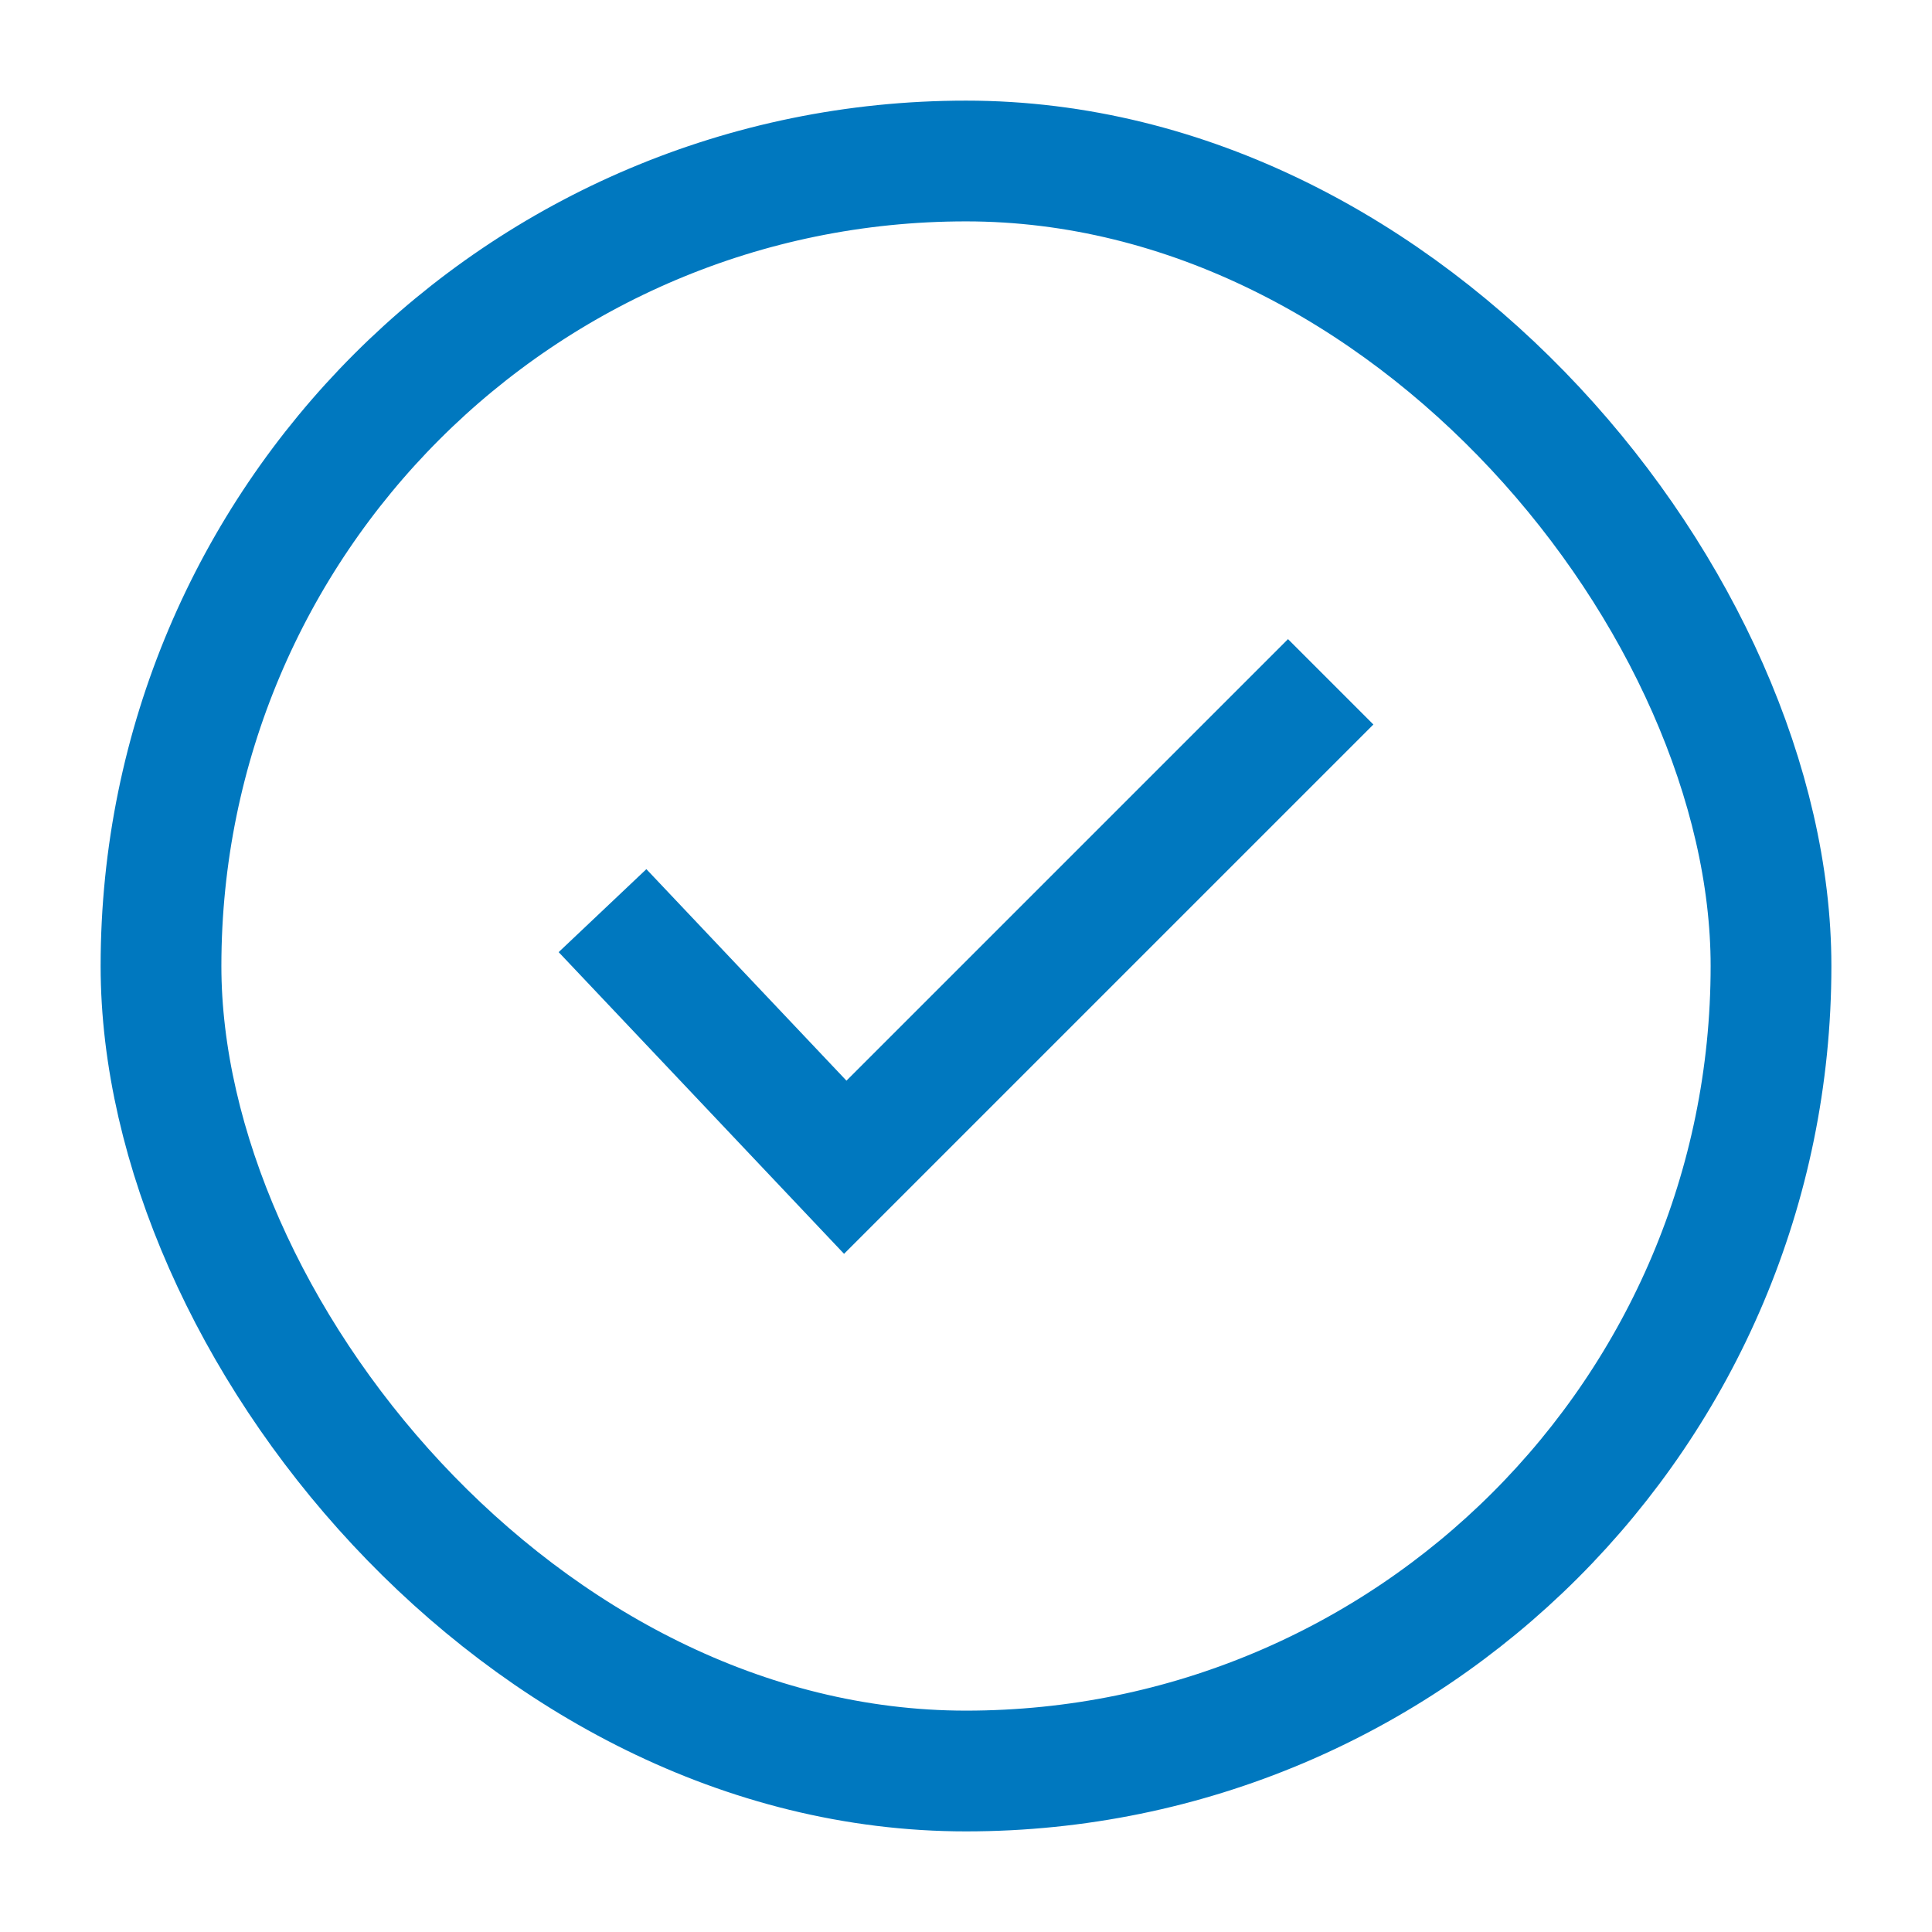
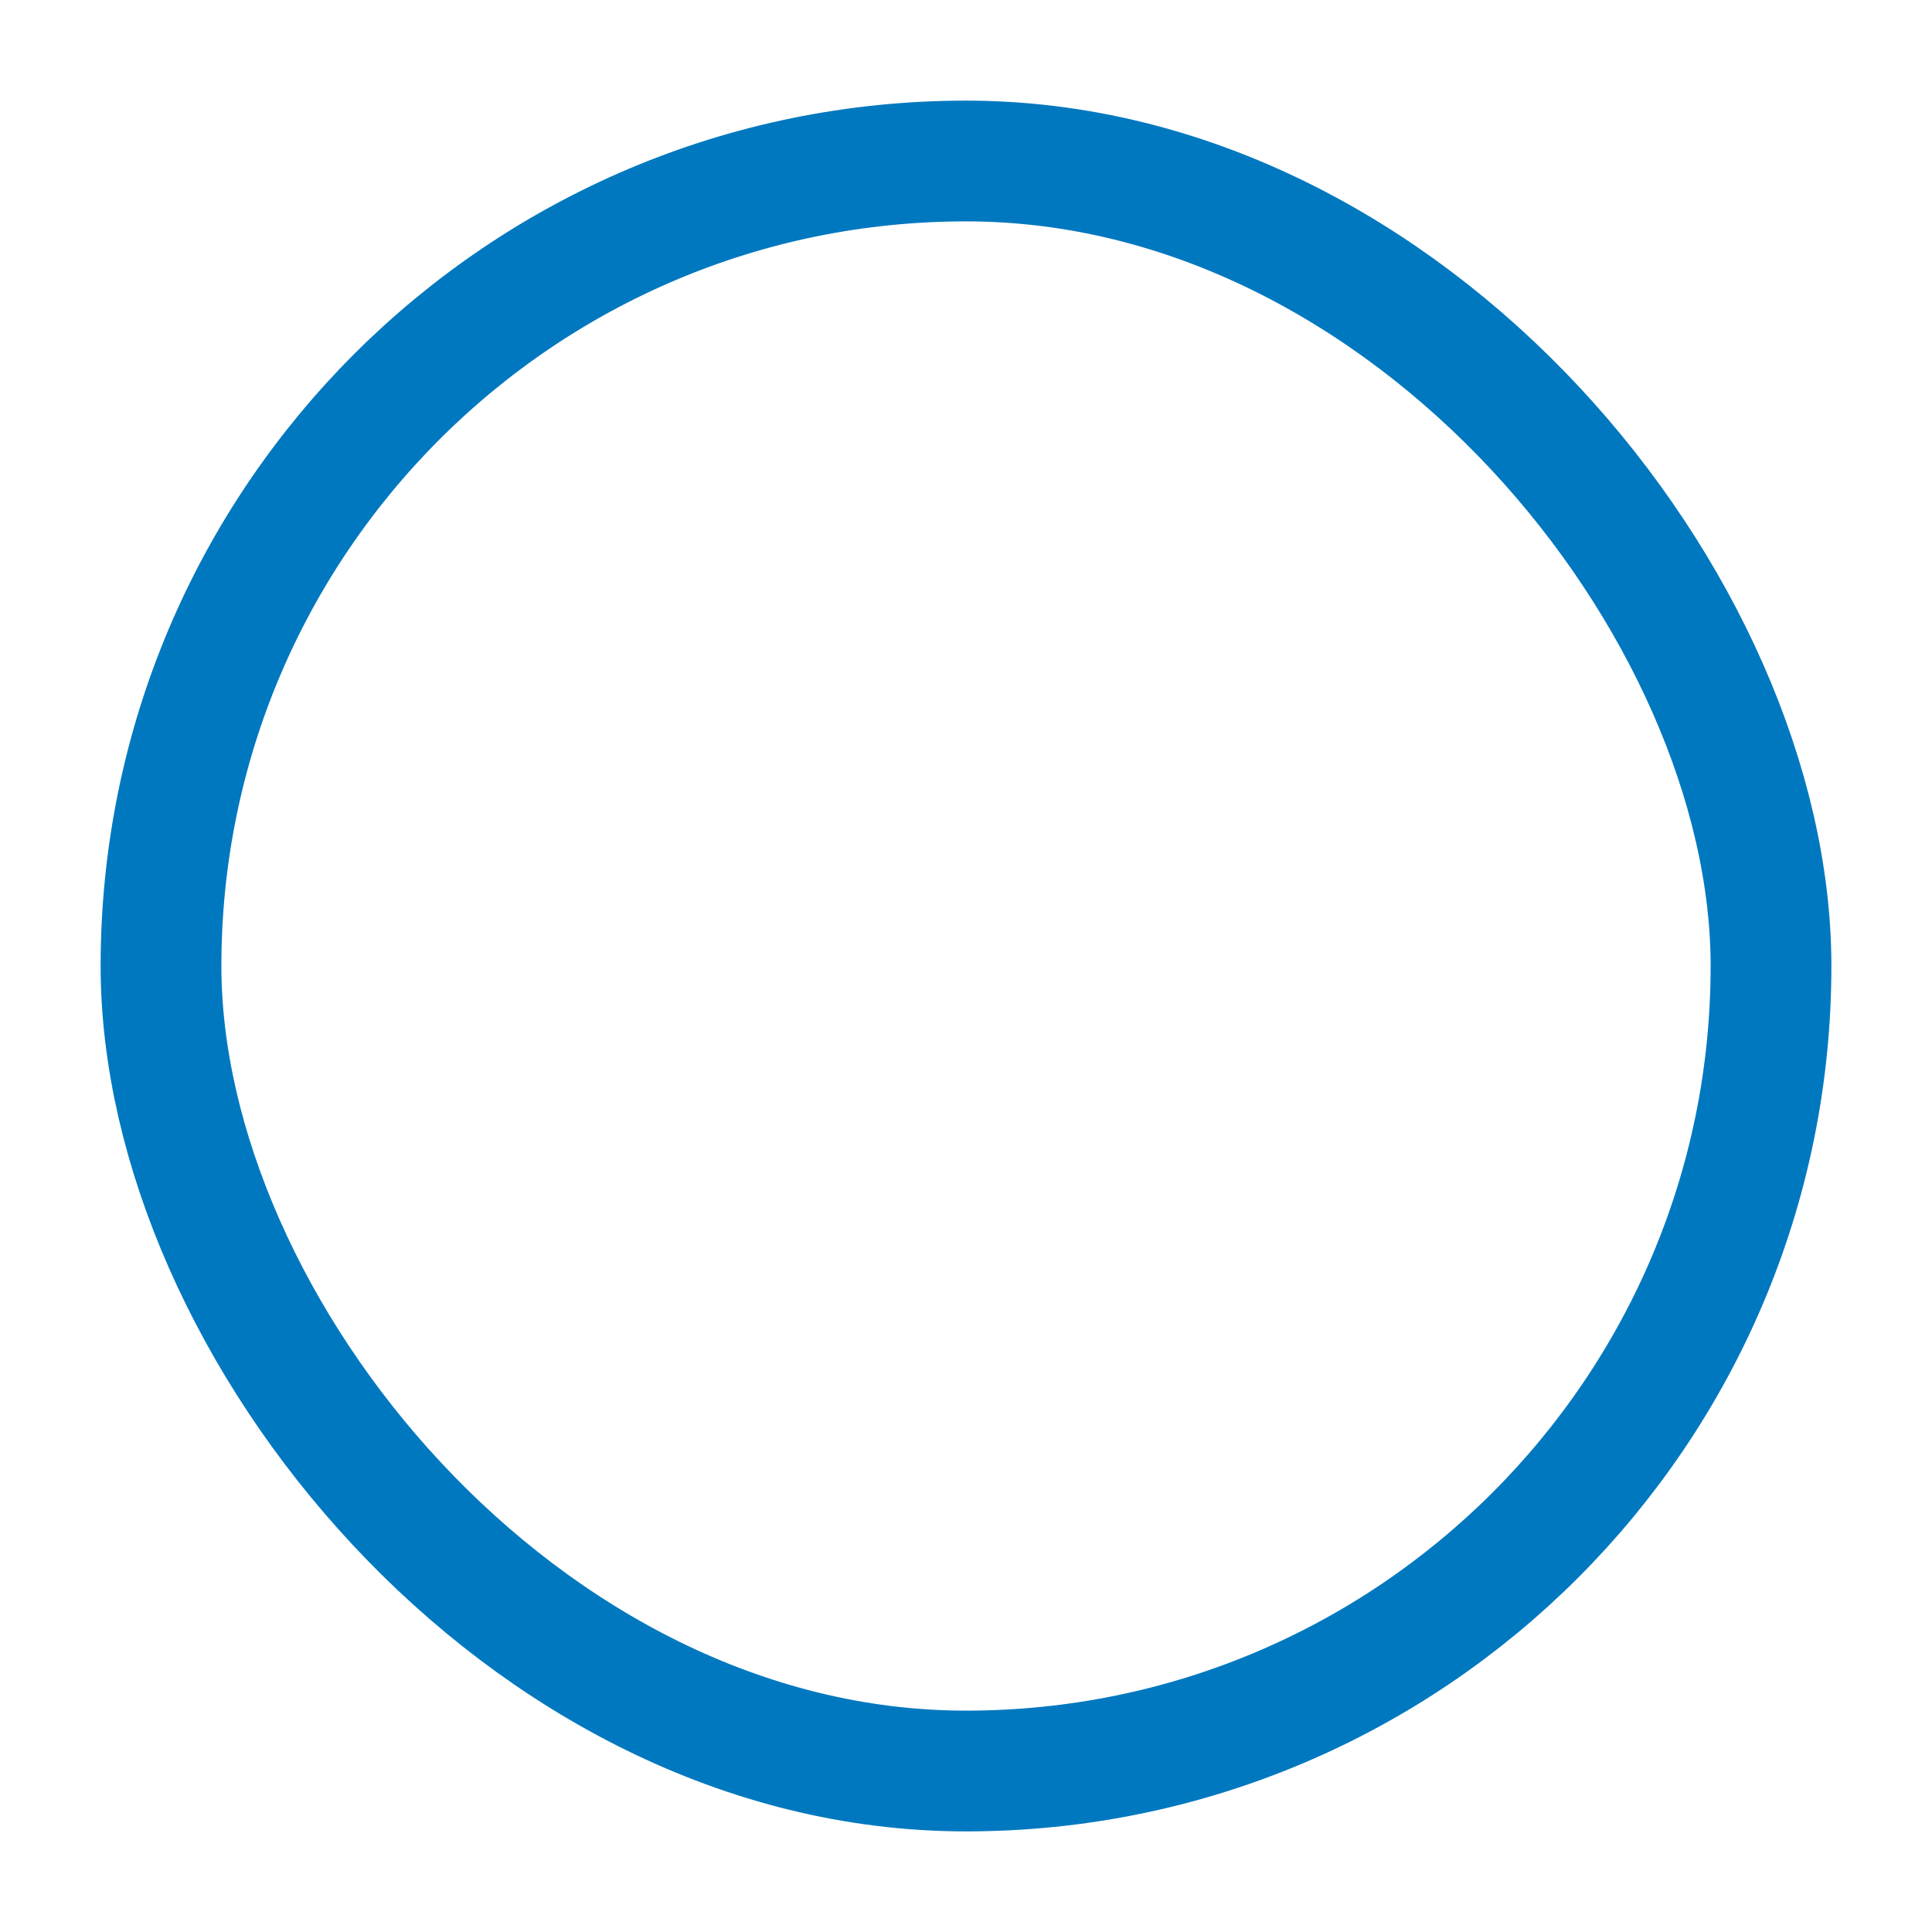
<svg xmlns="http://www.w3.org/2000/svg" width="128" height="128" fill="none">
  <rect x="10.667" y="10.667" width="106.667" height="106.667" rx="53.333" stroke="#0078BF" stroke-width="8" />
-   <path d="M85.334 48L56 77.333 42.667 63.238" stroke="#0078BF" stroke-width="8" stroke-linecap="square" />
</svg>